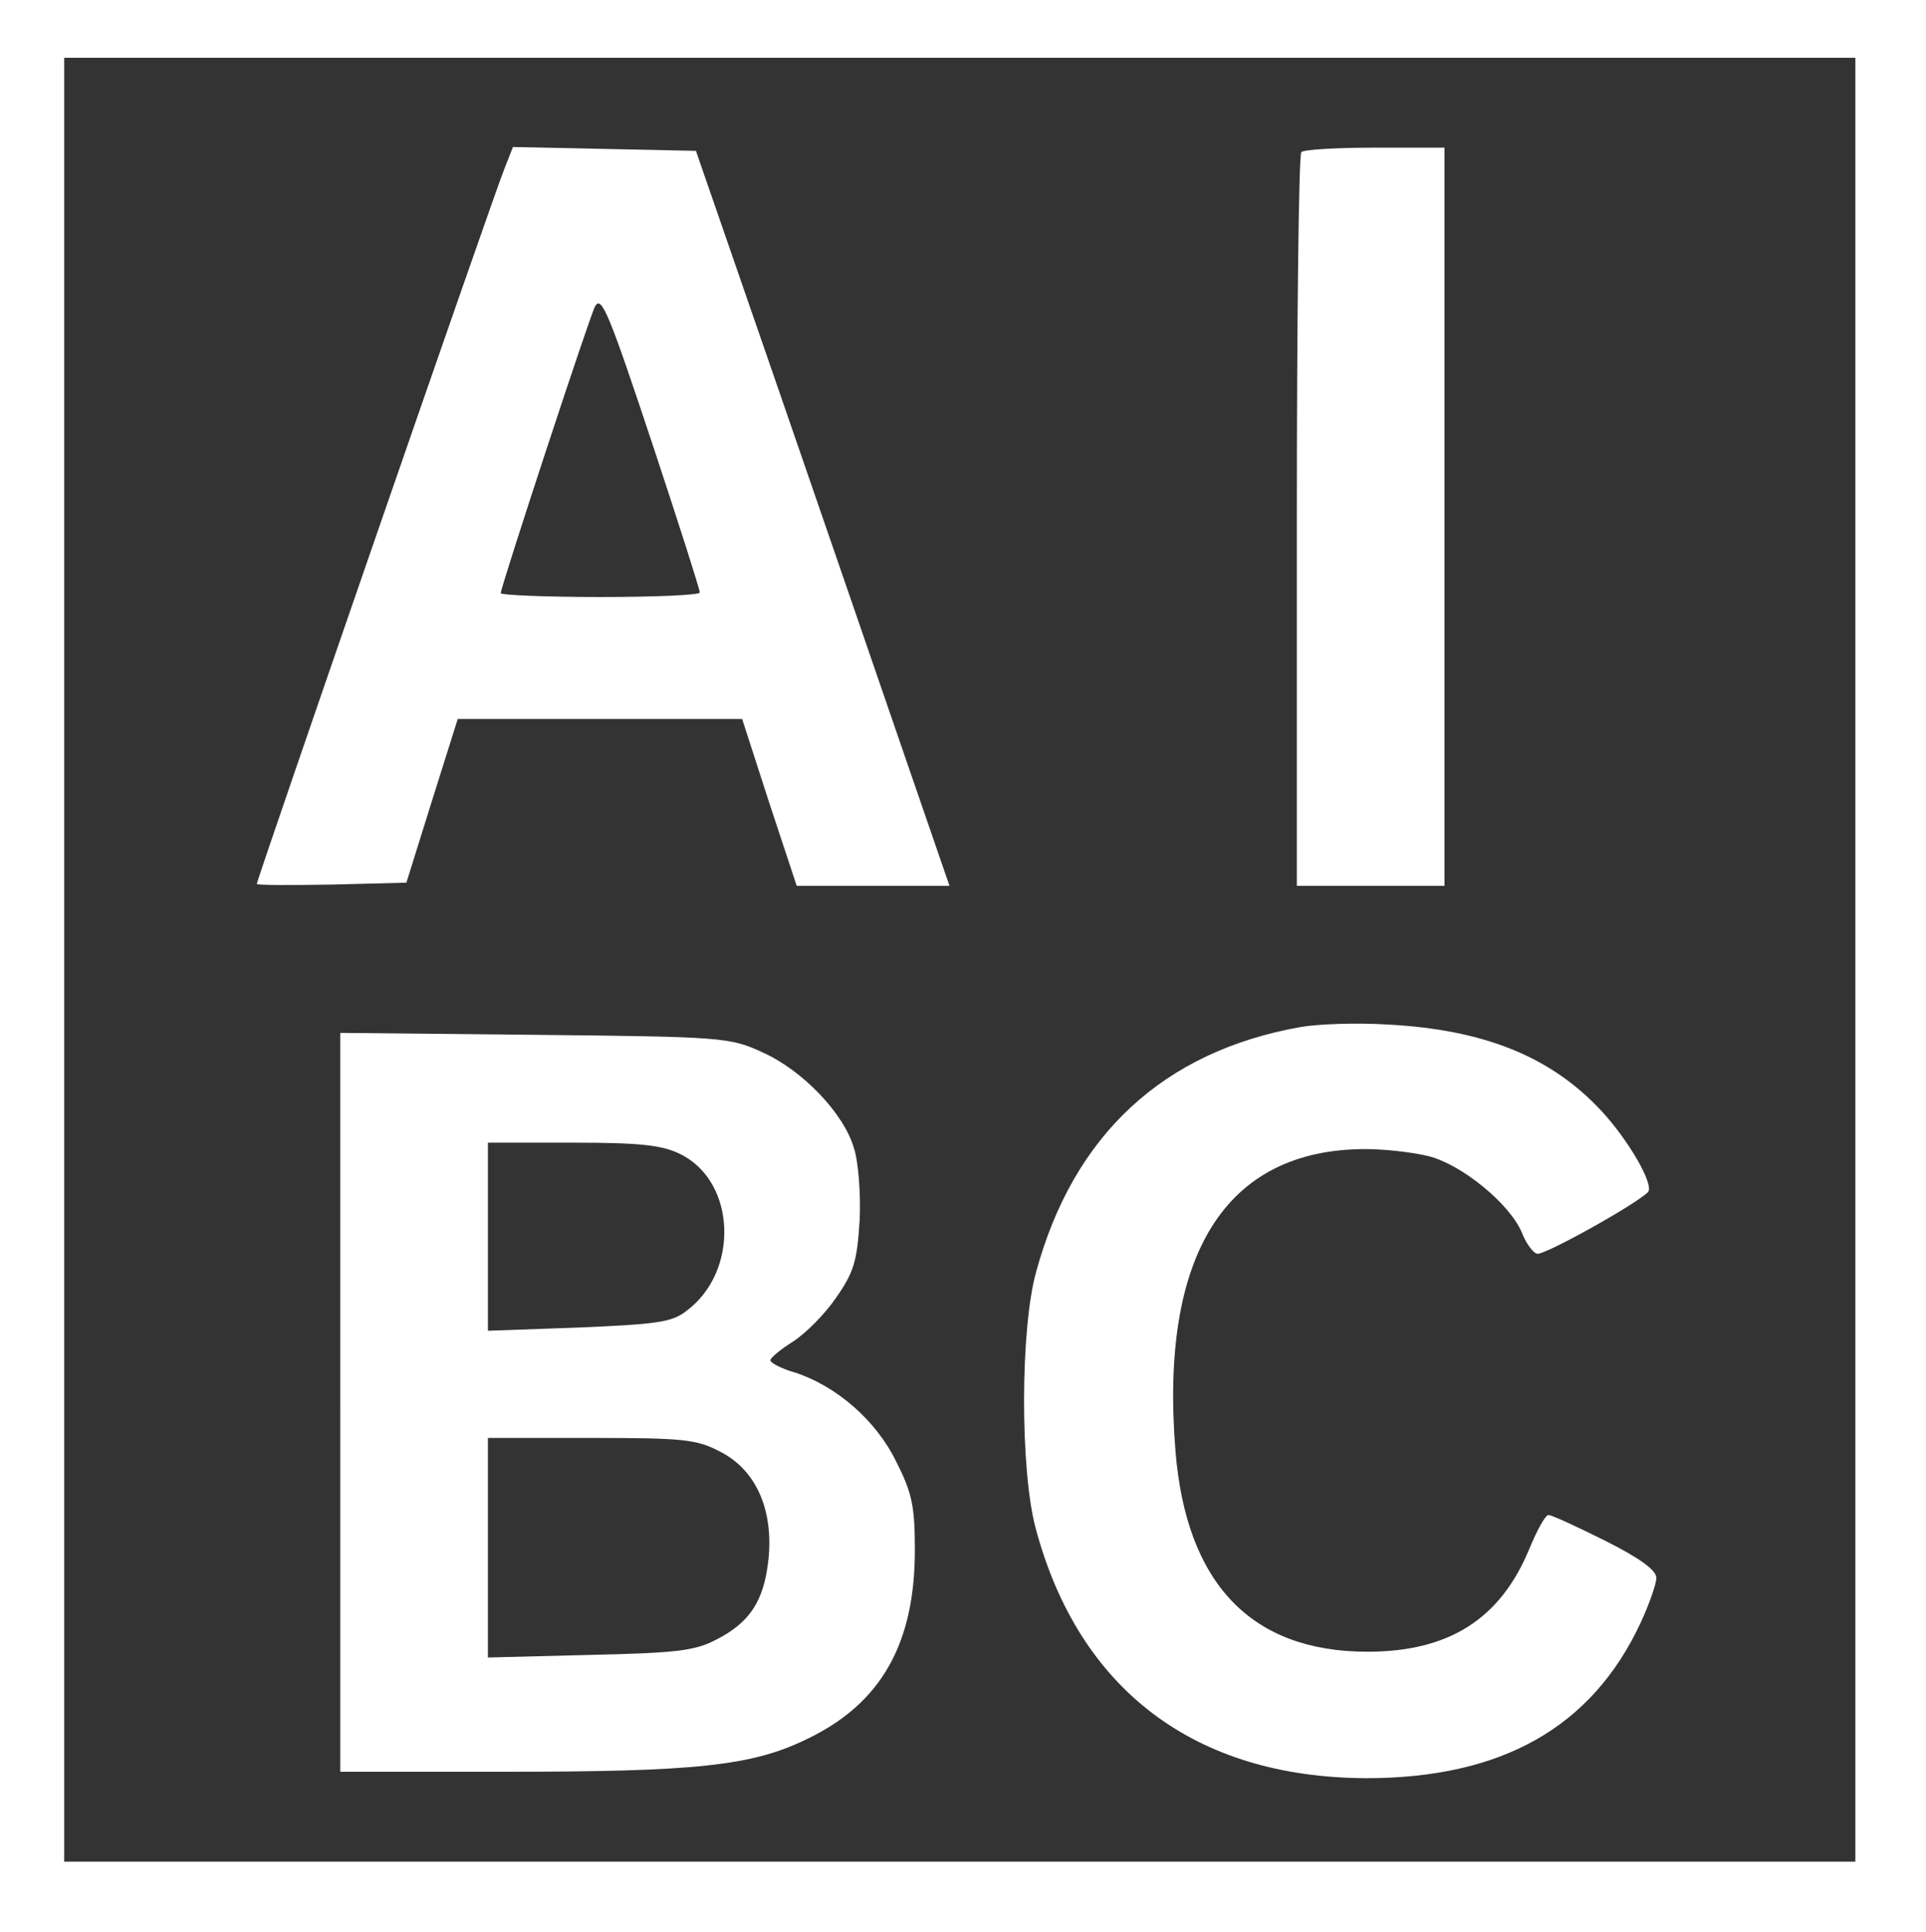
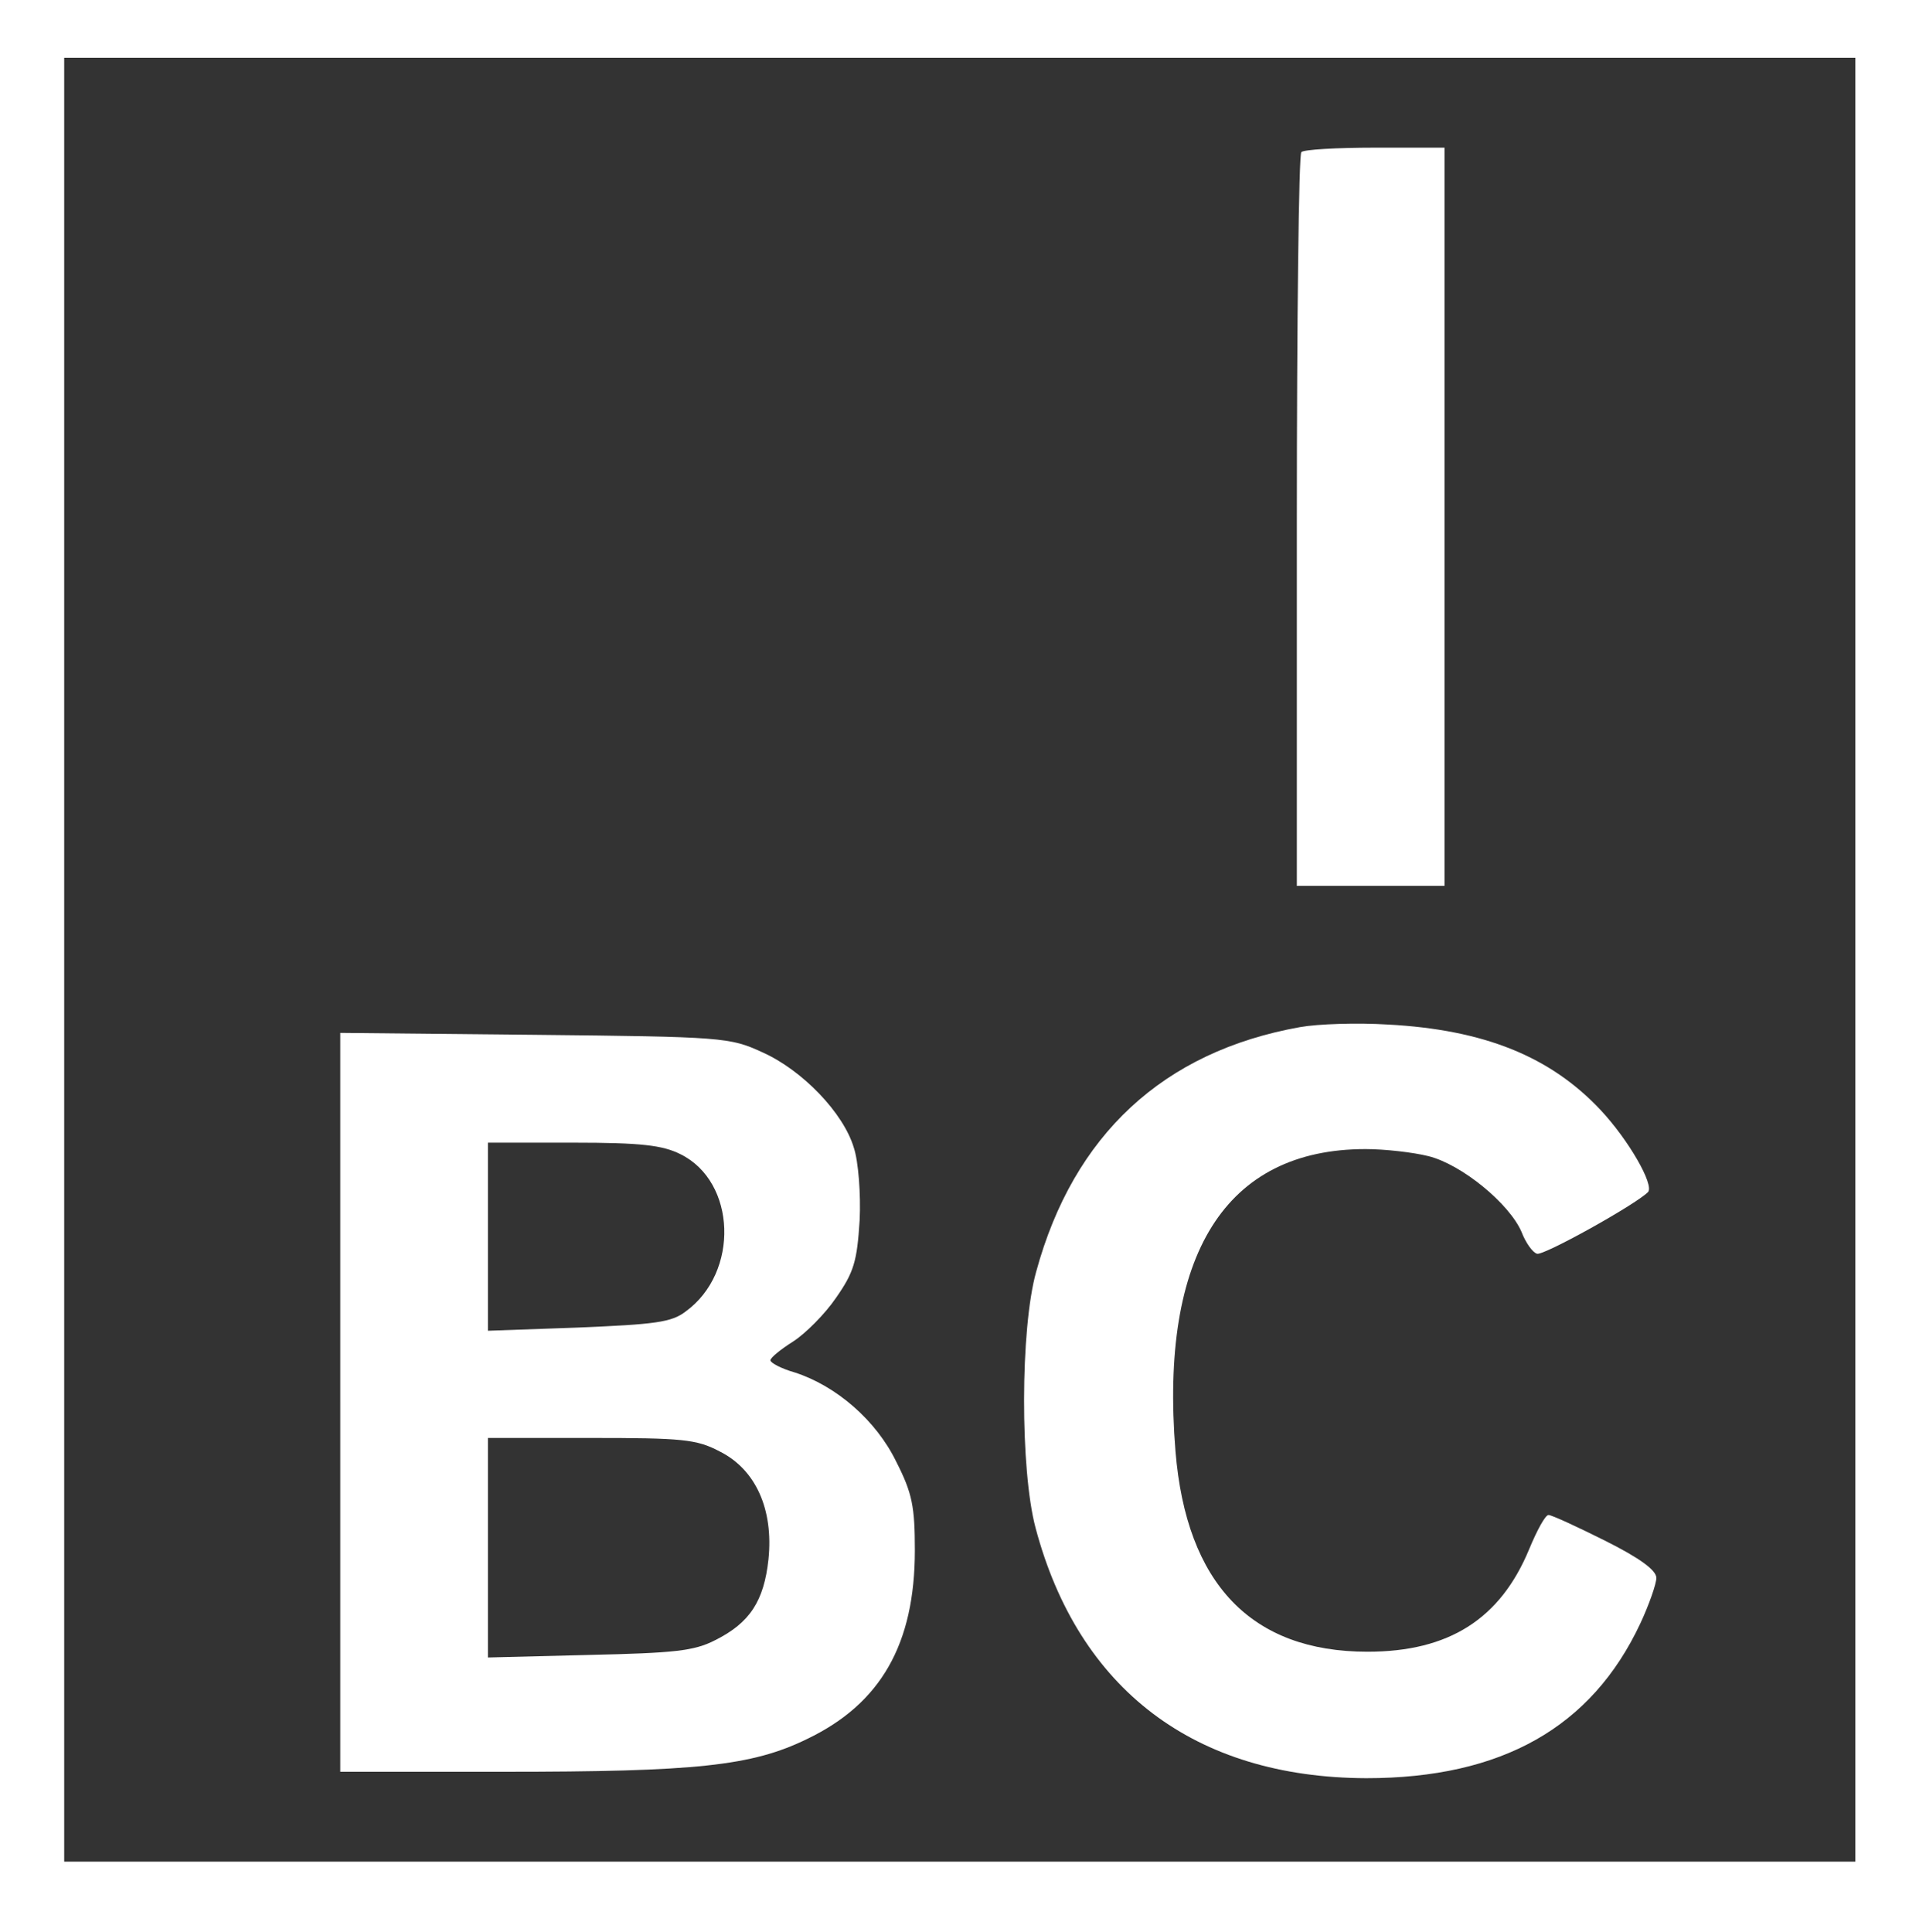
<svg xmlns="http://www.w3.org/2000/svg" version="1.0" width="300pt" height="301pt" viewBox="0 0 300 301" preserveAspectRatio="xMidYMid meet">
  <rect x="0" y="0" width="300" height="301" fill="#333333" stroke="none" />
  <g transform="translate(0,301) scale(0.1,-0.1)" fill="#ffffff" stroke="none">
    <path d="M0 1505 l0 -1505 1500 0 1500 0 0 1505 0 1505 -1500 0 -1500 0 0 -1505z m2890 10 l0 -1405 -1395 0 -1395 0 0 1405 0 1405 1395 0 1395 0 0 -1405z" />
-     <path d="M786 2748 c-14 -33 -386 -1108 -386 -1115 0 -2 52 -2 116 -1 l117 3 40 128 40 127 222 0 221 0 42 -130 43 -130 119 0 119 0 -70 203 c-38 111 -127 369 -197 572 l-128 370 -142 3 -143 3 -13 -33z m233 -438 c39 -118 71 -218 71 -223 0 -4 -70 -7 -155 -7 -85 0 -155 3 -155 6 0 10 140 436 147 447 10 17 21 -9 92 -223z" />
    <path d="M2027 2773 c-4 -3 -7 -262 -7 -575 l0 -568 115 0 115 0 0 575 0 575 -108 0 c-60 0 -112 -3 -115 -7z" />
    <path d="M2025 1410 c-213 -38 -353 -168 -411 -381 -25 -89 -25 -309 -1 -399 67 -252 248 -389 515 -390 211 0 351 79 427 241 14 30 25 62 25 71 0 12 -26 31 -80 58 -44 22 -83 40 -88 40 -5 0 -18 -24 -30 -53 -45 -109 -125 -160 -252 -160 -181 0 -282 106 -299 312 -25 307 78 471 296 471 30 0 74 -5 98 -11 52 -13 126 -74 145 -118 6 -16 17 -32 24 -34 9 -4 153 76 173 96 10 11 -30 81 -74 128 -78 83 -181 125 -331 133 -48 3 -109 1 -137 -4z" />
    <path d="M530 826 l0 -576 254 0 c300 0 387 9 473 51 115 55 168 148 168 294 0 68 -4 89 -29 138 -31 64 -93 118 -158 139 -21 6 -38 15 -38 19 0 4 16 17 35 29 19 12 50 43 67 68 28 40 33 57 37 121 2 41 -2 92 -9 113 -16 54 -80 121 -143 149 -50 23 -61 24 -354 27 l-303 3 0 -575z m530 386 c87 -43 92 -184 8 -245 -22 -17 -48 -20 -167 -25 l-141 -5 0 147 0 146 133 0 c106 0 139 -4 167 -18z m61 -463 c56 -28 84 -90 76 -168 -7 -65 -29 -99 -83 -126 -33 -17 -64 -20 -196 -23 l-158 -4 0 171 0 171 160 0 c143 0 165 -2 201 -21z" />
  </g>
</svg>